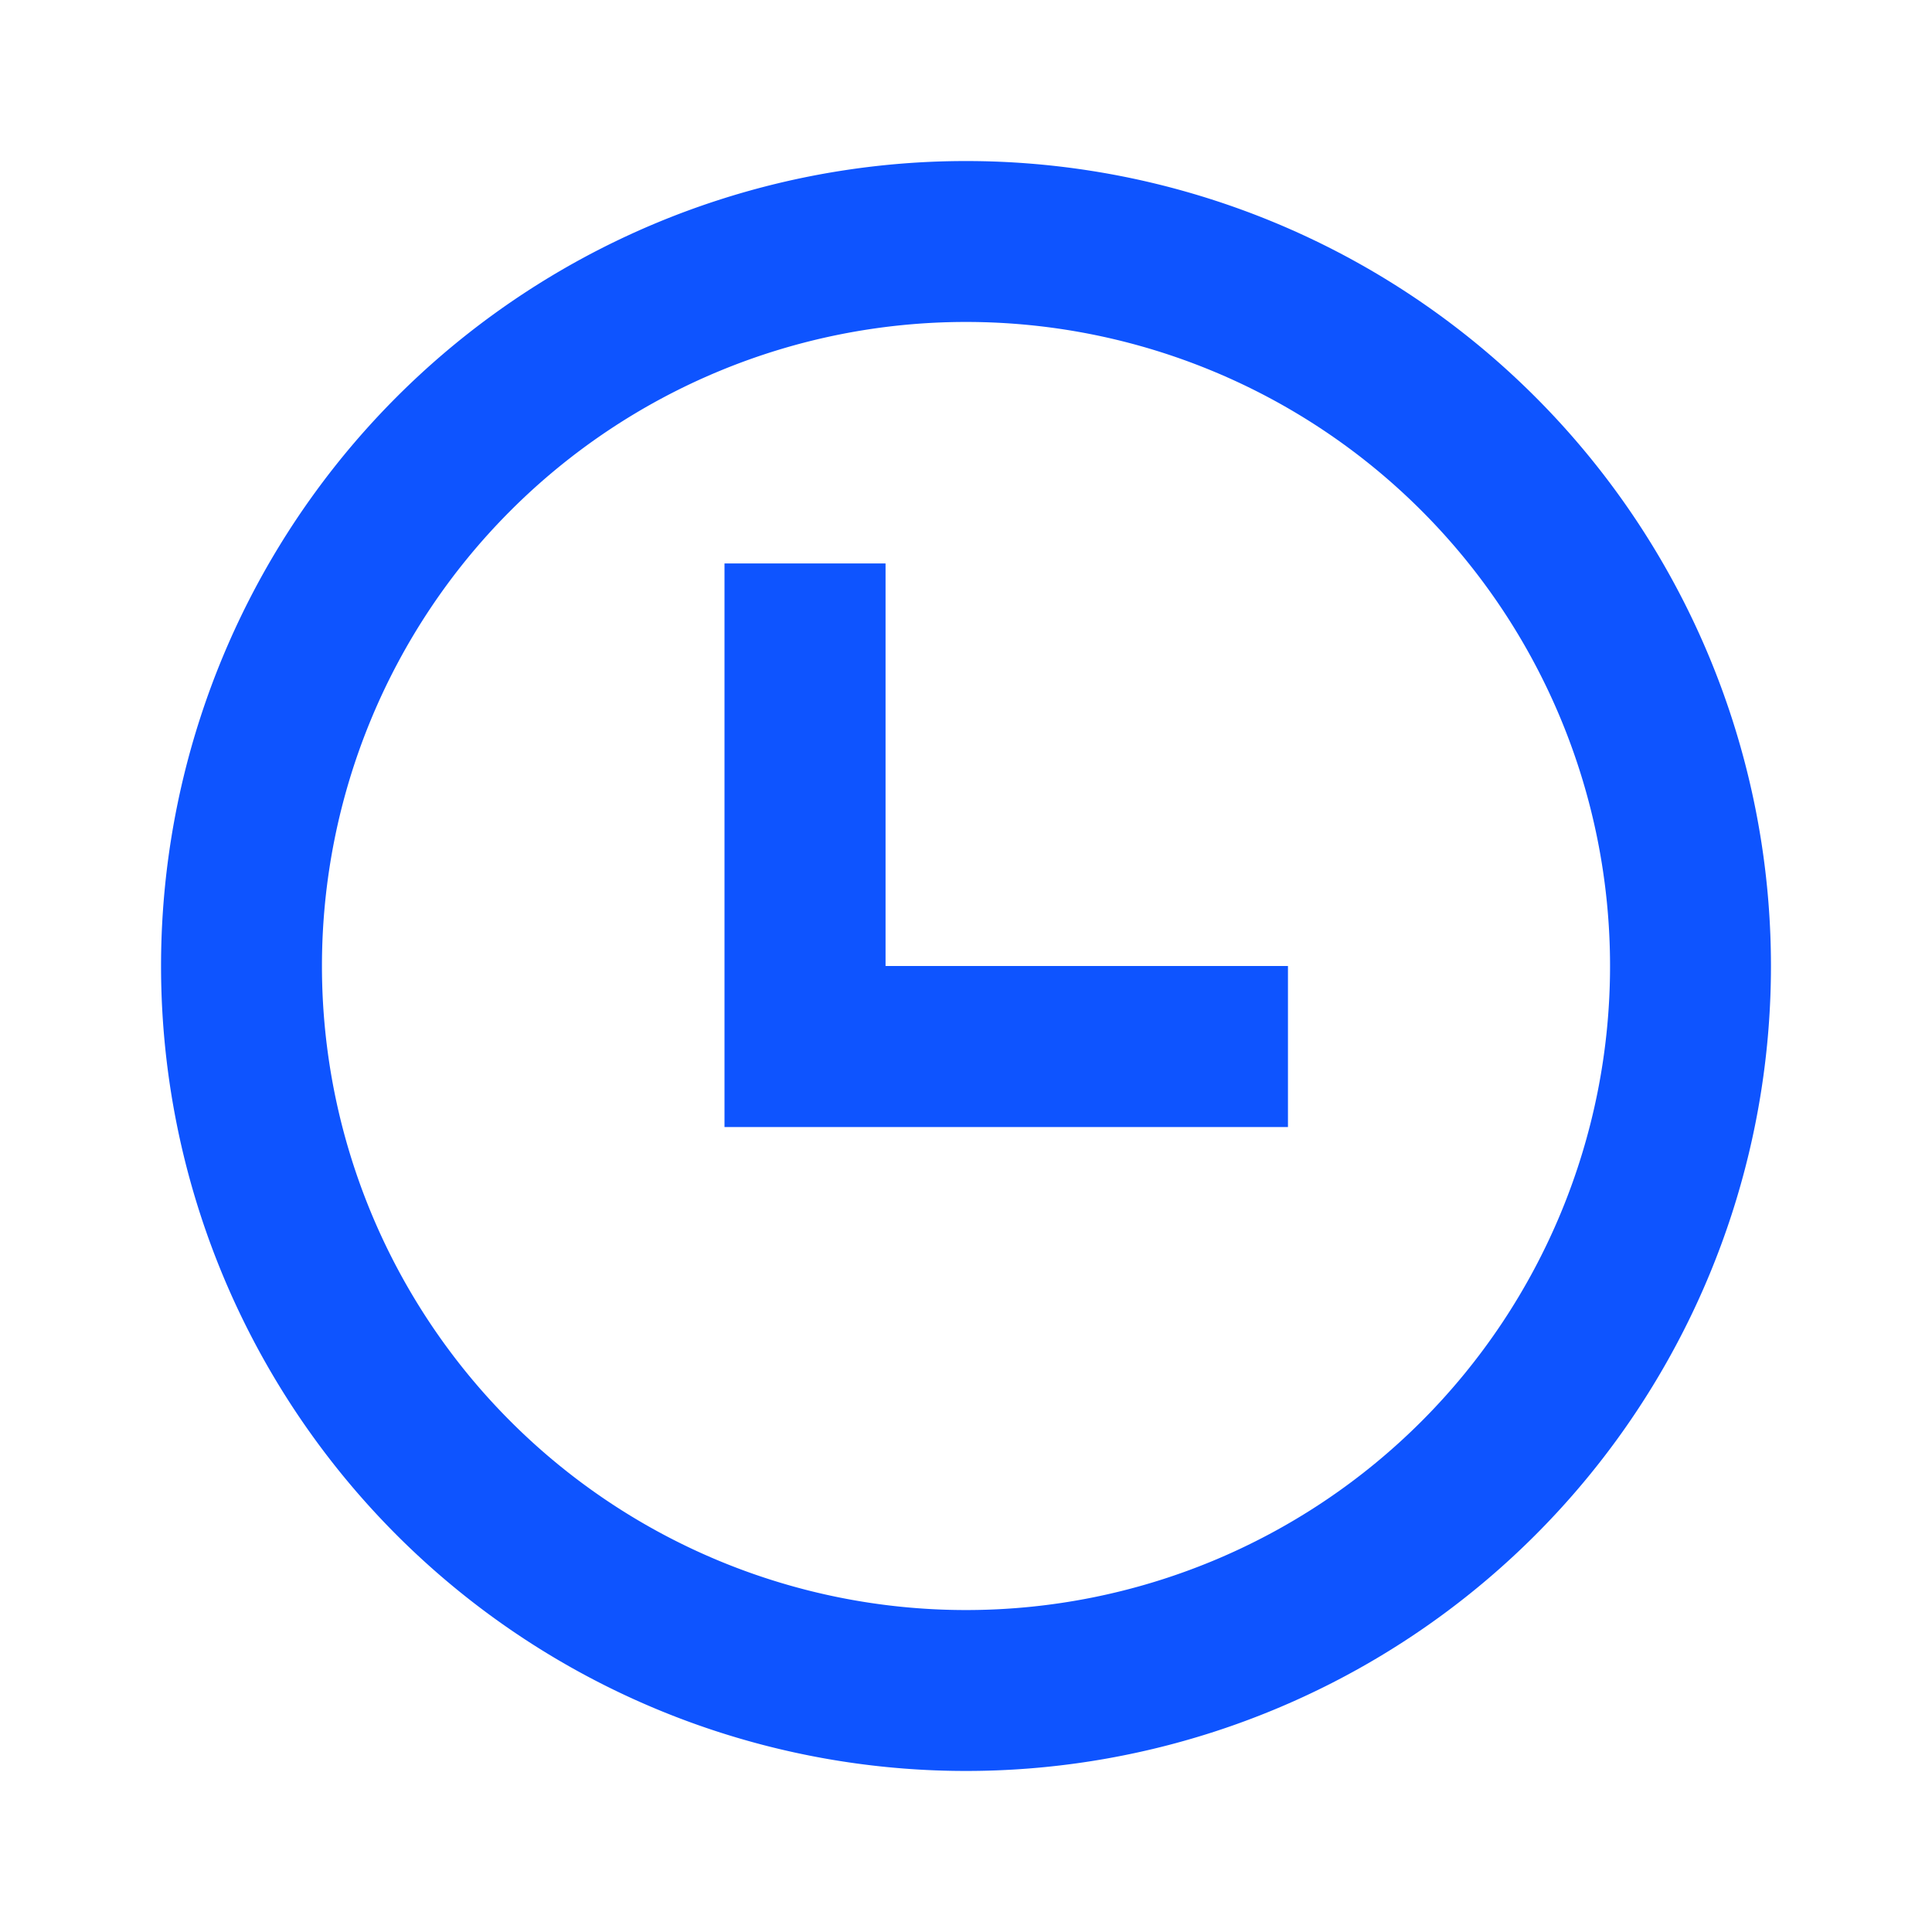
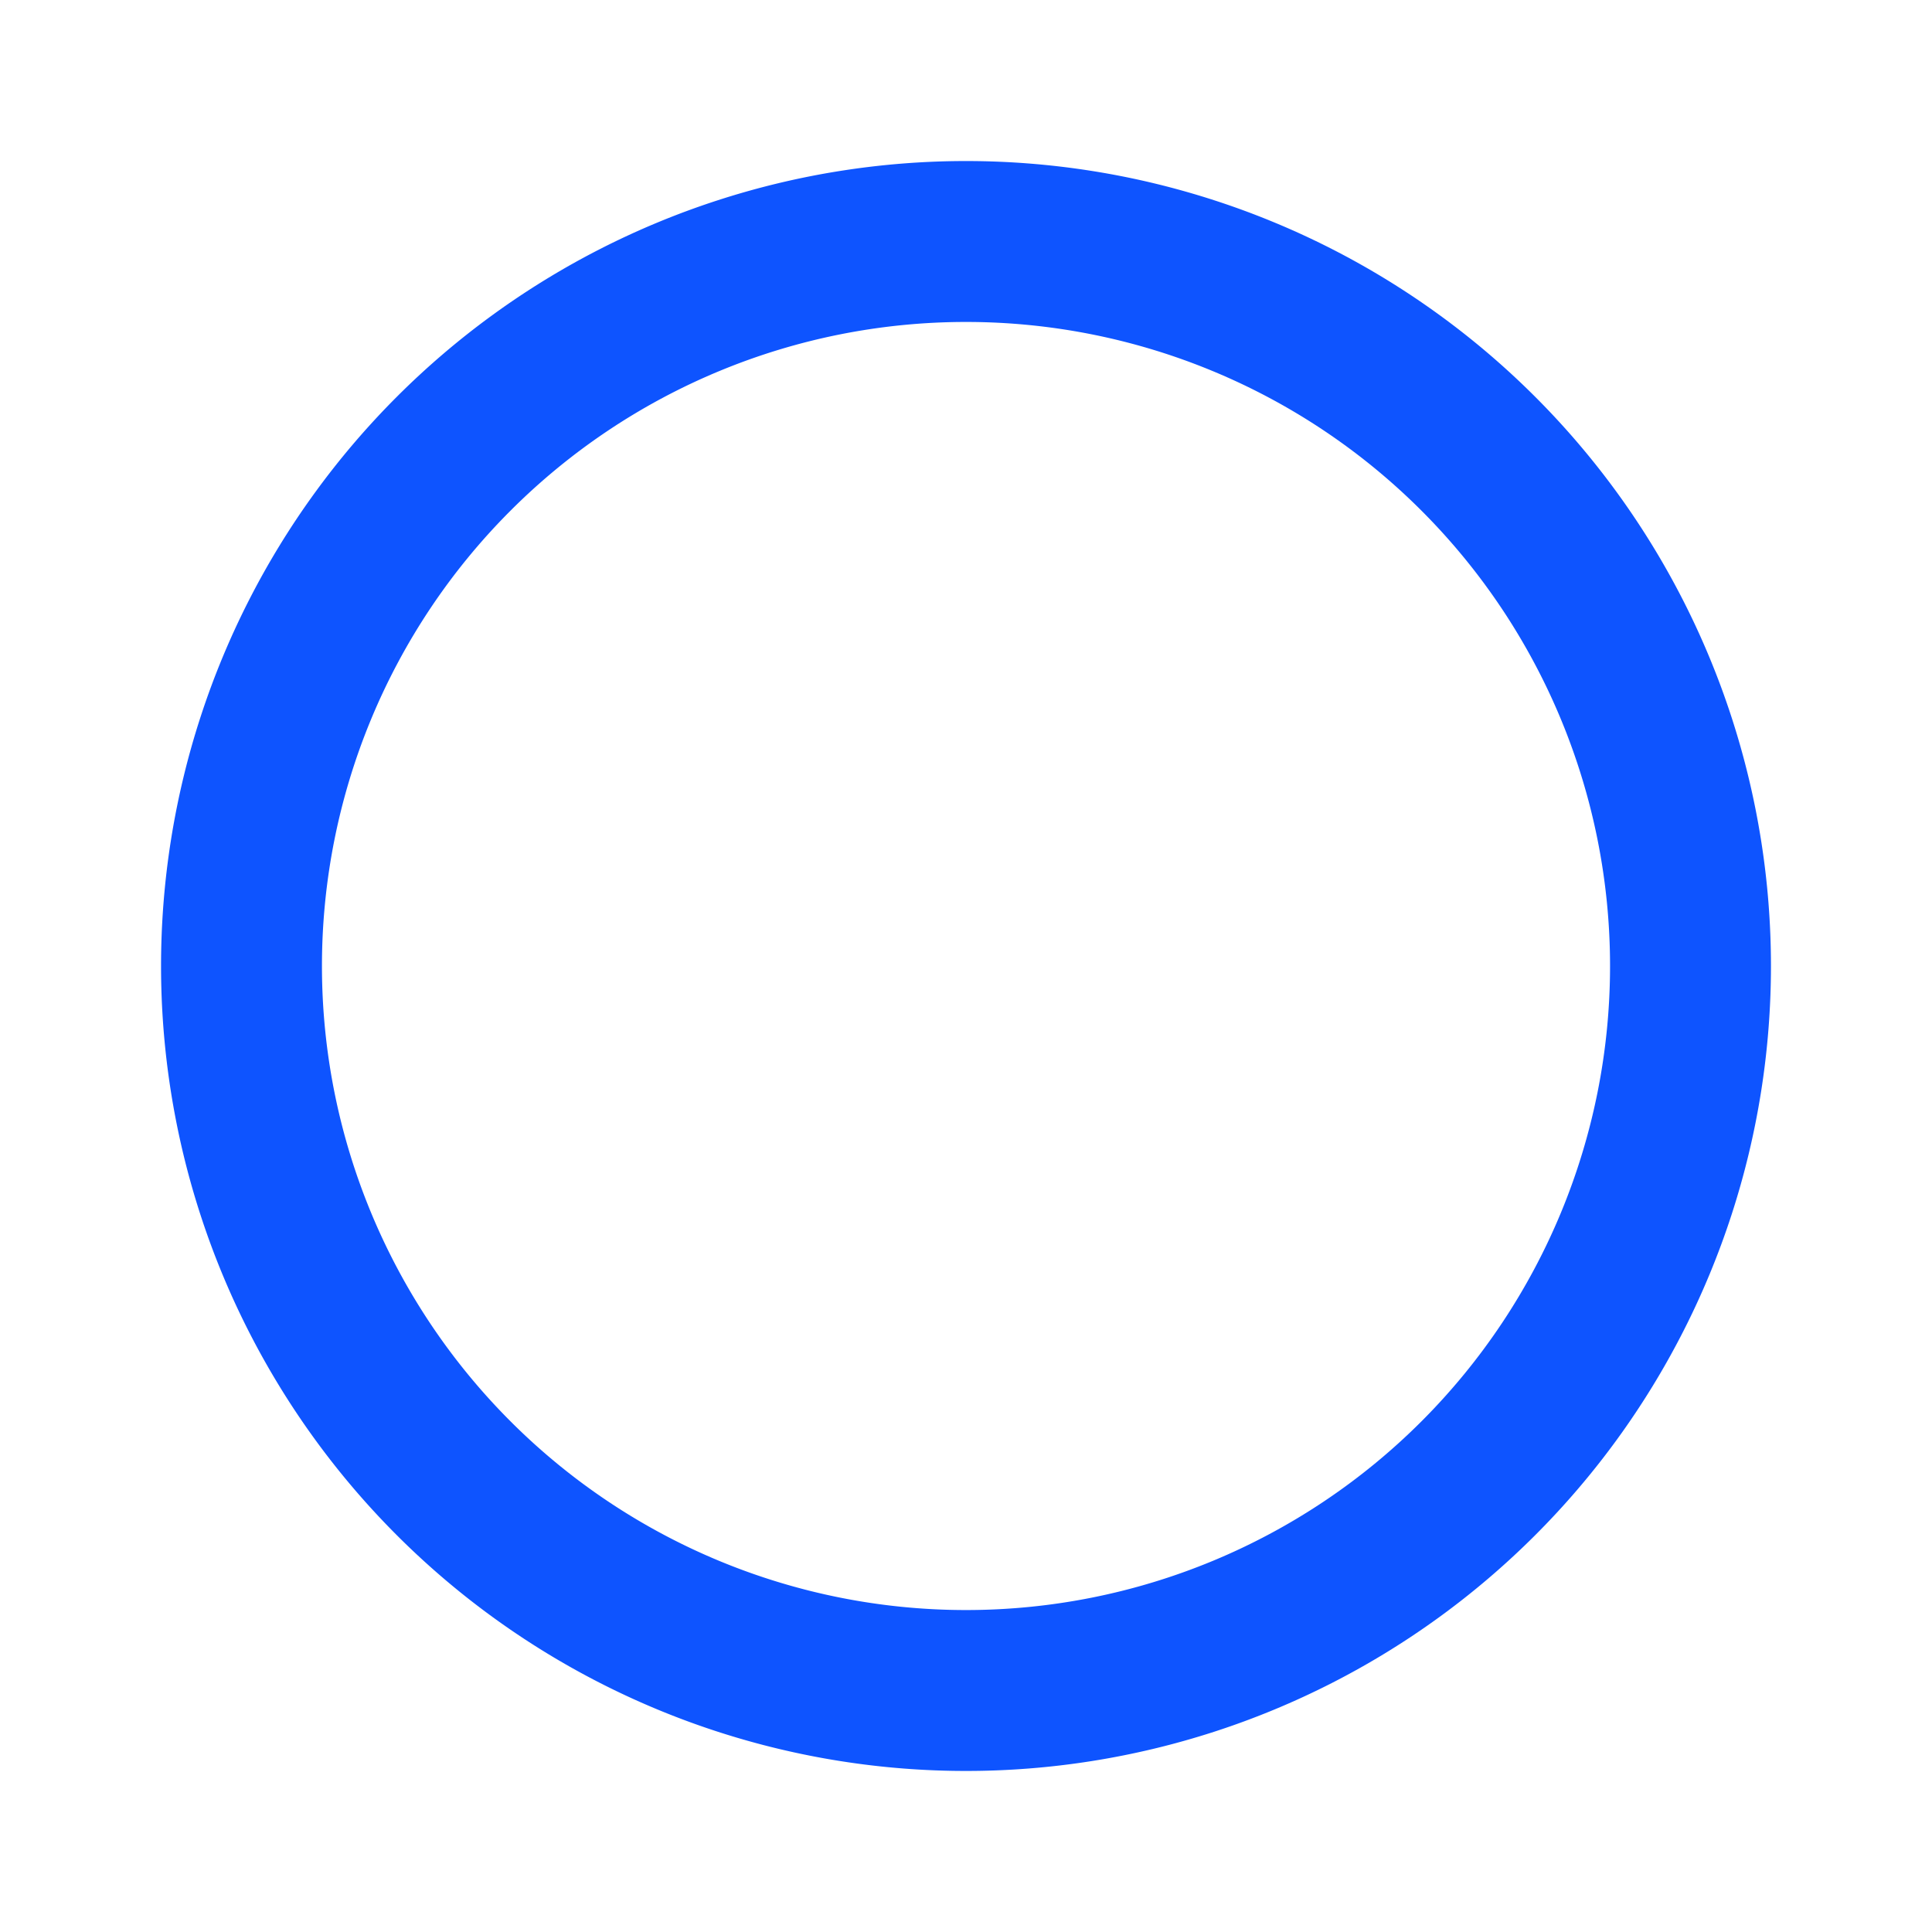
<svg xmlns="http://www.w3.org/2000/svg" width="14" height="14" fill="none">
-   <path fill="#0E54FF" d="M5.25 4.083h1.167V7h2.916v1.167H5.25V4.083Z" />
  <path fill="#0E54FF" fill-rule="evenodd" d="M12.833 7A5.833 5.833 0 1 1 1.167 7a5.833 5.833 0 0 1 11.666 0Zm-1.166 0a4.667 4.667 0 1 1-9.334 0 4.667 4.667 0 0 1 9.334 0Z" clip-rule="evenodd" />
</svg>